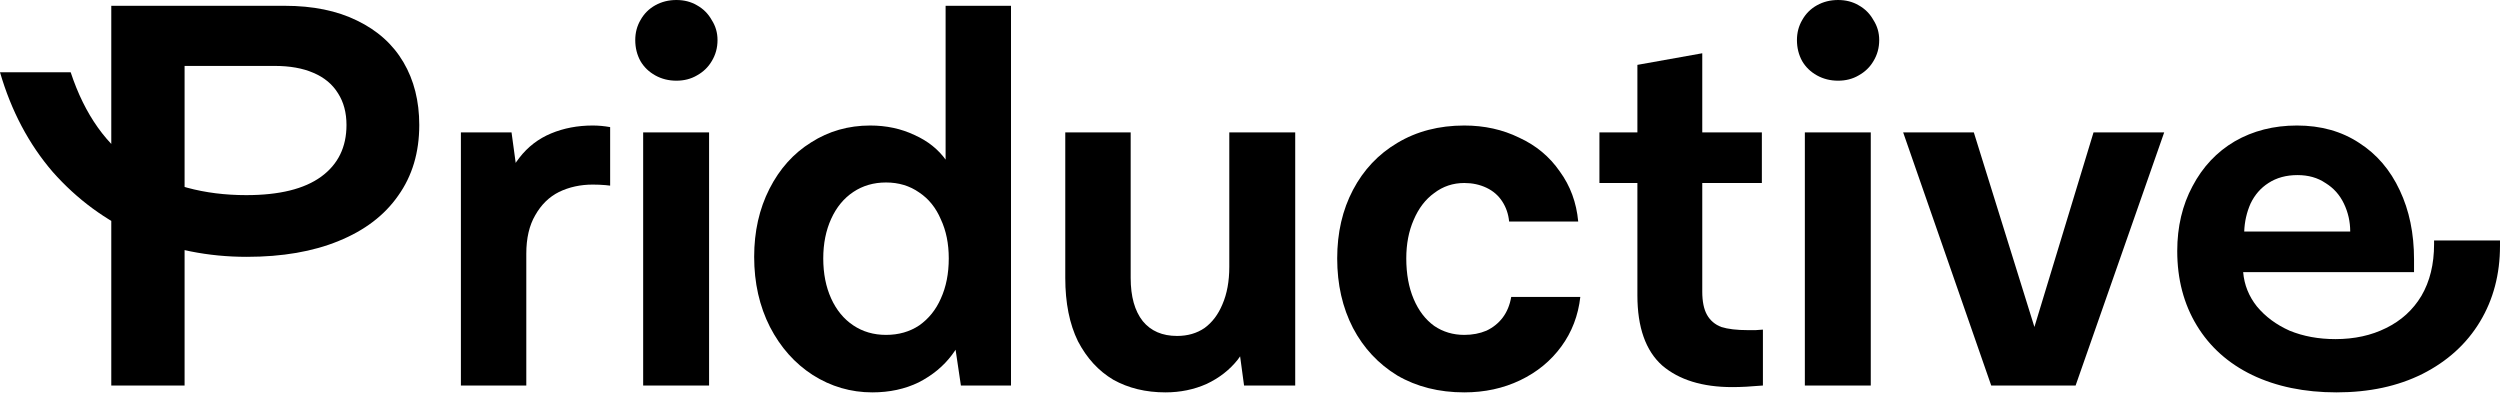
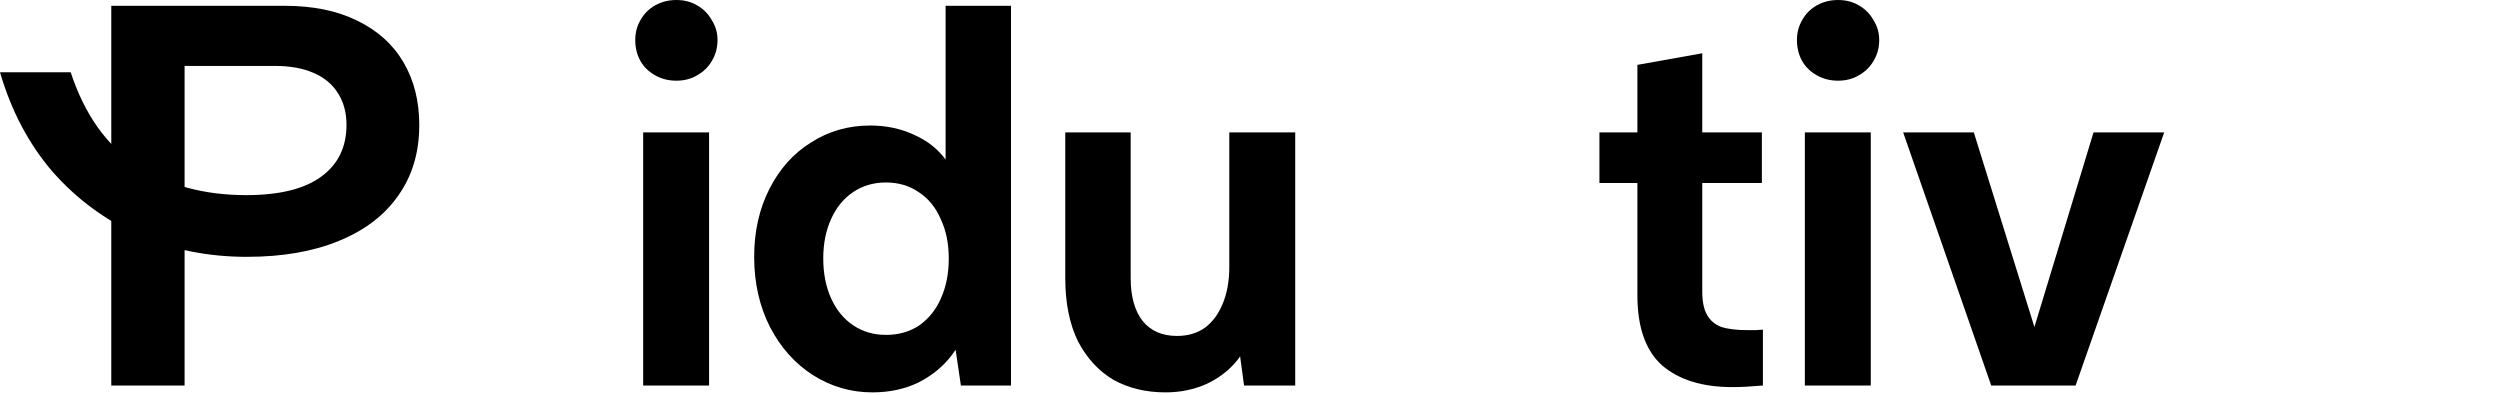
<svg xmlns="http://www.w3.org/2000/svg" width="500" height="79" viewBox="0 0 500 79" fill="none">
-   <path d="M467.302 78.475C460.903 78.475 455.278 77.314 450.426 74.994C445.644 72.674 441.952 69.369 439.351 65.079C436.749 60.79 435.448 55.832 435.448 50.207C435.448 45.355 436.468 41.03 438.507 37.233C440.546 33.366 443.359 30.377 446.945 28.268C450.602 26.158 454.75 25.103 459.391 25.103C464.173 25.103 468.322 26.264 471.838 28.584C475.353 30.834 478.061 33.999 479.959 38.077C481.858 42.085 482.807 46.691 482.807 51.895V54.426H448.633C448.844 56.958 449.758 59.243 451.375 61.282C453.063 63.321 455.243 64.939 457.915 66.134C460.657 67.259 463.716 67.822 467.091 67.822C470.888 67.822 474.264 67.083 477.217 65.607C480.241 64.13 482.596 61.985 484.284 59.172C485.971 56.289 486.815 52.844 486.815 48.836V48.097H500V49.152C500 54.848 498.664 59.911 495.992 64.341C493.32 68.771 489.487 72.252 484.495 74.783C479.573 77.244 473.842 78.475 467.302 78.475ZM470.044 46.304C470.044 44.335 469.623 42.472 468.779 40.714C467.935 38.956 466.704 37.585 465.087 36.6C463.54 35.546 461.677 35.018 459.497 35.018C457.247 35.018 455.313 35.546 453.696 36.6C452.149 37.585 450.953 38.956 450.109 40.714C449.336 42.472 448.914 44.335 448.844 46.304H470.044Z" fill="black" />
  <path d="M398.244 77.104L380.63 26.475H394.763L407.737 68.138H406.049L418.707 26.475H432.841L415.121 77.104H398.244Z" fill="black" />
  <path d="M367.615 16.138C366.068 16.138 364.661 15.786 363.396 15.083C362.13 14.38 361.146 13.431 360.442 12.235C359.739 10.97 359.388 9.563 359.388 8.016C359.388 6.54 359.739 5.204 360.442 4.008C361.146 2.742 362.13 1.758 363.396 1.055C364.661 0.352 366.068 0 367.615 0C369.162 0 370.533 0.352 371.728 1.055C372.994 1.758 373.979 2.742 374.682 4.008C375.455 5.204 375.842 6.54 375.842 8.016C375.842 9.563 375.455 10.97 374.682 12.235C373.979 13.431 372.994 14.38 371.728 15.083C370.533 15.786 369.162 16.138 367.615 16.138ZM360.97 77.104V26.475H374.154V77.104H360.97Z" fill="black" />
  <path d="M346.465 77.42C340.488 77.42 335.812 75.978 332.437 73.095C329.132 70.142 327.479 65.466 327.479 59.067V12.973L340.453 10.653V58.329C340.453 60.297 340.769 61.844 341.402 62.97C342.035 64.095 342.984 64.903 344.25 65.395C345.586 65.817 347.379 66.028 349.629 66.028C349.911 66.028 350.157 66.028 350.368 66.028C350.579 66.028 350.825 66.028 351.106 66.028L352.583 65.923V77.103C350.192 77.314 348.153 77.42 346.465 77.42ZM319.885 36.6V26.474H352.372V36.6H319.885Z" fill="black" />
-   <path d="M292.859 78.475C287.796 78.475 283.331 77.35 279.463 75.1C275.666 72.779 272.713 69.615 270.603 65.607C268.493 61.528 267.439 56.887 267.439 51.684C267.439 46.55 268.493 41.98 270.603 37.972C272.713 33.964 275.666 30.834 279.463 28.584C283.331 26.264 287.796 25.103 292.859 25.103C296.867 25.103 300.523 25.912 303.828 27.529C307.204 29.076 309.911 31.326 311.95 34.28C314.06 37.163 315.29 40.503 315.642 44.3H301.824C301.684 42.824 301.227 41.487 300.453 40.292C299.68 39.097 298.625 38.183 297.289 37.55C295.953 36.917 294.476 36.6 292.859 36.6C290.609 36.6 288.604 37.268 286.846 38.605C285.089 39.87 283.717 41.663 282.733 43.984C281.748 46.234 281.256 48.801 281.256 51.684C281.256 54.778 281.748 57.485 282.733 59.805C283.717 62.126 285.089 63.919 286.846 65.185C288.604 66.38 290.609 66.978 292.859 66.978C294.476 66.978 295.953 66.697 297.289 66.134C298.625 65.501 299.715 64.622 300.559 63.497C301.402 62.372 301.965 61.001 302.246 59.383H316.064C315.642 63.11 314.376 66.415 312.266 69.298C310.157 72.181 307.415 74.431 304.039 76.049C300.664 77.666 296.937 78.475 292.859 78.475Z" fill="black" />
  <path d="M233.096 78.475C229.158 78.475 225.677 77.631 222.654 75.944C219.7 74.186 217.345 71.619 215.587 68.244C213.899 64.798 213.055 60.579 213.055 55.586V26.475H226.135V55.586C226.135 59.313 226.943 62.196 228.56 64.236C230.178 66.204 232.463 67.189 235.416 67.189C237.526 67.189 239.354 66.662 240.901 65.607C242.448 64.482 243.644 62.9 244.488 60.86C245.402 58.751 245.859 56.254 245.859 53.371V26.475H259.043V77.104H248.812L246.913 63.075L250.394 64.447C250.113 67.329 249.164 69.826 247.546 71.935C245.929 73.975 243.855 75.592 241.323 76.787C238.792 77.912 236.049 78.475 233.096 78.475Z" fill="black" />
  <path d="M174.46 78.475C170.17 78.475 166.198 77.314 162.541 74.994C158.955 72.674 156.107 69.474 153.997 65.396C151.888 61.247 150.833 56.571 150.833 51.367C150.833 46.304 151.853 41.769 153.892 37.761C155.931 33.752 158.709 30.659 162.225 28.479C165.74 26.228 169.678 25.103 174.038 25.103C177.273 25.103 180.226 25.736 182.898 27.002C185.57 28.197 187.68 29.885 189.227 32.065C190.844 34.174 191.828 36.6 192.18 39.343L189.121 39.026V1.16H202.2V77.103H192.18L190.176 63.602H193.551C193.2 66.204 192.145 68.665 190.387 70.986C188.699 73.236 186.484 75.064 183.742 76.471C180.999 77.807 177.905 78.475 174.46 78.475ZM177.202 66.978C179.734 66.978 181.949 66.345 183.847 65.079C185.746 63.743 187.187 61.95 188.172 59.7C189.227 57.379 189.754 54.707 189.754 51.684C189.754 48.73 189.227 46.128 188.172 43.878C187.187 41.558 185.746 39.765 183.847 38.499C181.949 37.163 179.734 36.495 177.202 36.495C174.741 36.495 172.561 37.128 170.663 38.393C168.764 39.659 167.287 41.452 166.233 43.773C165.178 46.093 164.651 48.73 164.651 51.684C164.651 54.707 165.178 57.379 166.233 59.7C167.287 62.02 168.764 63.813 170.663 65.079C172.561 66.345 174.741 66.978 177.202 66.978Z" fill="black" />
  <path d="M135.277 16.138C133.73 16.138 132.323 15.786 131.058 15.083C129.792 14.38 128.808 13.431 128.104 12.235C127.401 10.97 127.05 9.563 127.05 8.016C127.05 6.54 127.401 5.204 128.104 4.008C128.808 2.742 129.792 1.758 131.058 1.055C132.323 0.352 133.73 0 135.277 0C136.824 0 138.195 0.352 139.39 1.055C140.656 1.758 141.641 2.742 142.344 4.008C143.117 5.204 143.504 6.54 143.504 8.016C143.504 9.563 143.117 10.97 142.344 12.235C141.641 13.431 140.656 14.38 139.39 15.083C138.195 15.786 136.824 16.138 135.277 16.138ZM128.632 77.104V26.475H141.816V77.104H128.632Z" fill="black" />
-   <path d="M92.18 77.104V26.475H102.306L104.205 40.398L100.829 39.343C101.181 36.249 102.201 33.647 103.888 31.538C105.576 29.358 107.685 27.74 110.217 26.686C112.748 25.631 115.526 25.103 118.55 25.103C119.675 25.103 120.835 25.209 122.03 25.42V37.128L121.081 37.022C120.237 36.952 119.393 36.917 118.55 36.917C116.088 36.917 113.838 37.409 111.799 38.394C109.83 39.378 108.248 40.925 107.053 43.035C105.857 45.074 105.26 47.64 105.26 50.734V77.104H92.18Z" fill="black" />
  <path d="M22.256 77.103V1.16H56.958C62.583 1.16 67.4 2.144 71.408 4.113C75.486 6.082 78.58 8.86 80.69 12.446C82.799 16.032 83.854 20.216 83.854 24.998C83.854 30.483 82.448 35.194 79.635 39.132C76.893 43.07 72.92 46.093 67.716 48.203C62.583 50.312 56.465 51.367 49.363 51.367C41.628 51.367 34.421 49.926 27.741 47.043C21.131 44.089 15.4 39.87 10.548 34.385C5.766 28.83 2.25 22.185 0 14.45H14.134C16.947 22.959 21.377 29.182 27.424 33.12C33.542 37.057 40.82 39.026 49.258 39.026C55.868 39.026 60.86 37.796 64.236 35.335C67.611 32.873 69.298 29.428 69.298 24.998C69.298 22.537 68.736 20.427 67.611 18.669C66.486 16.841 64.833 15.47 62.653 14.556C60.544 13.642 57.977 13.184 54.954 13.184H36.917V77.103H22.256Z" fill="black" />
</svg>